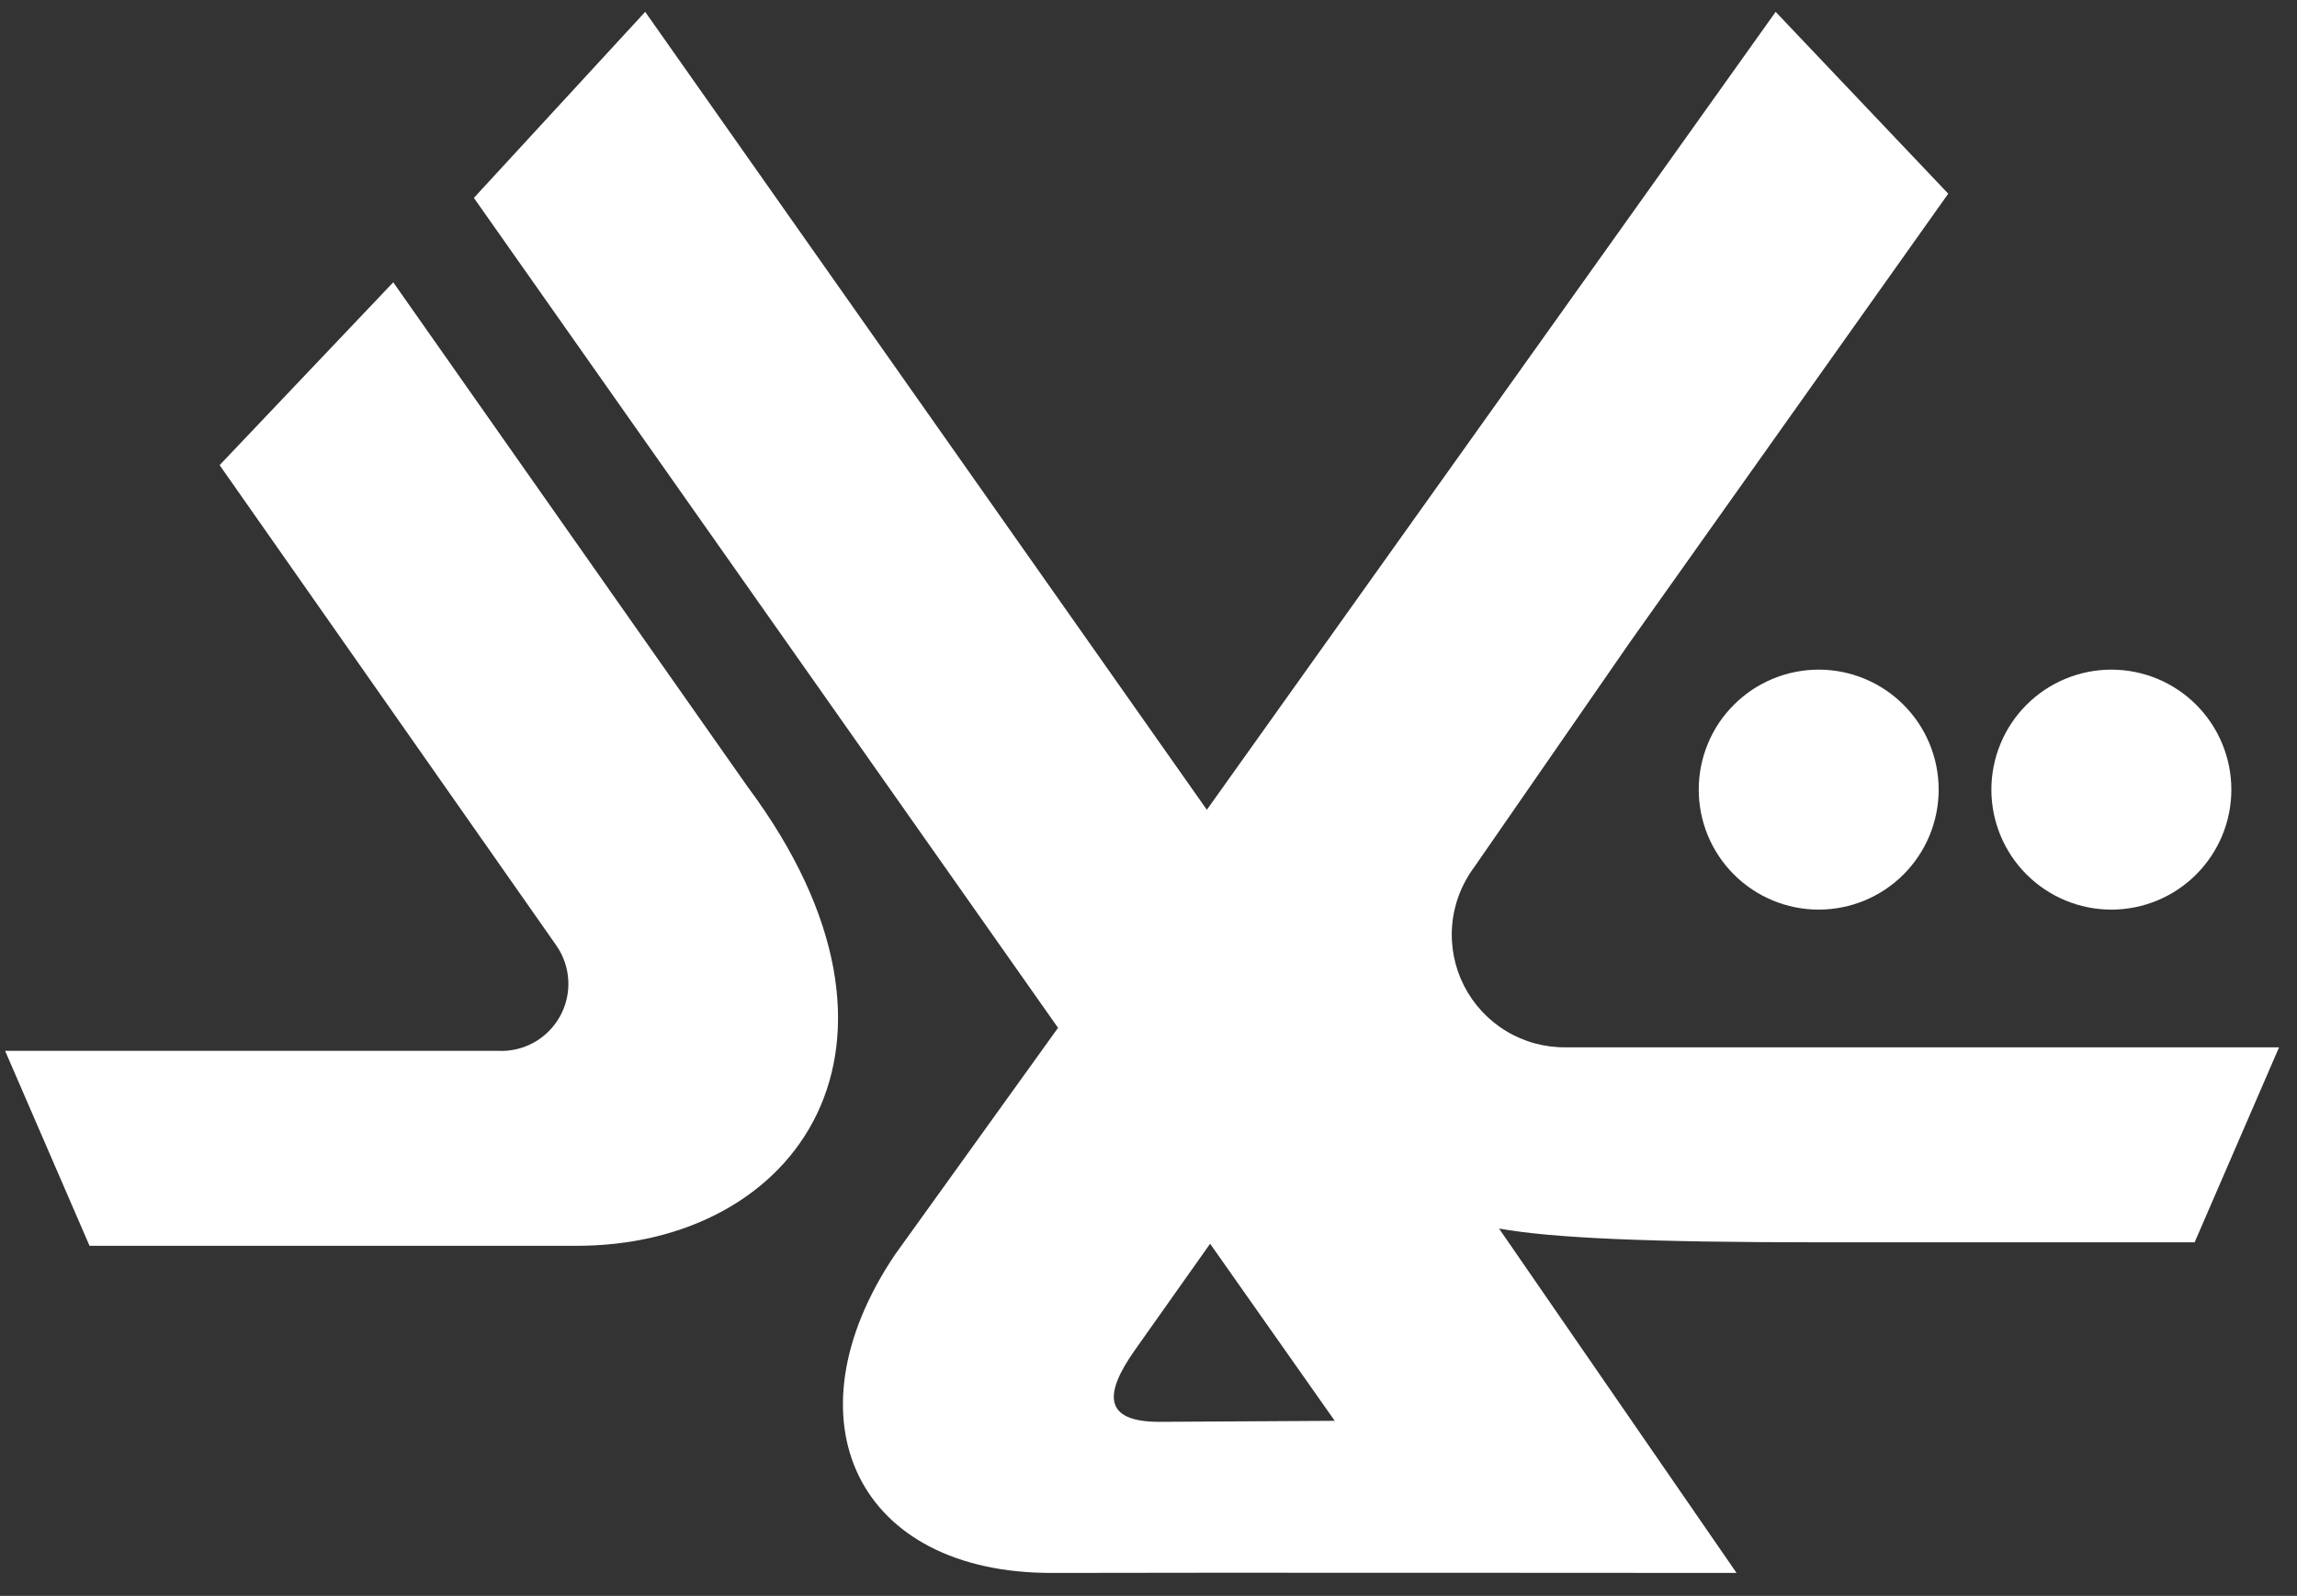
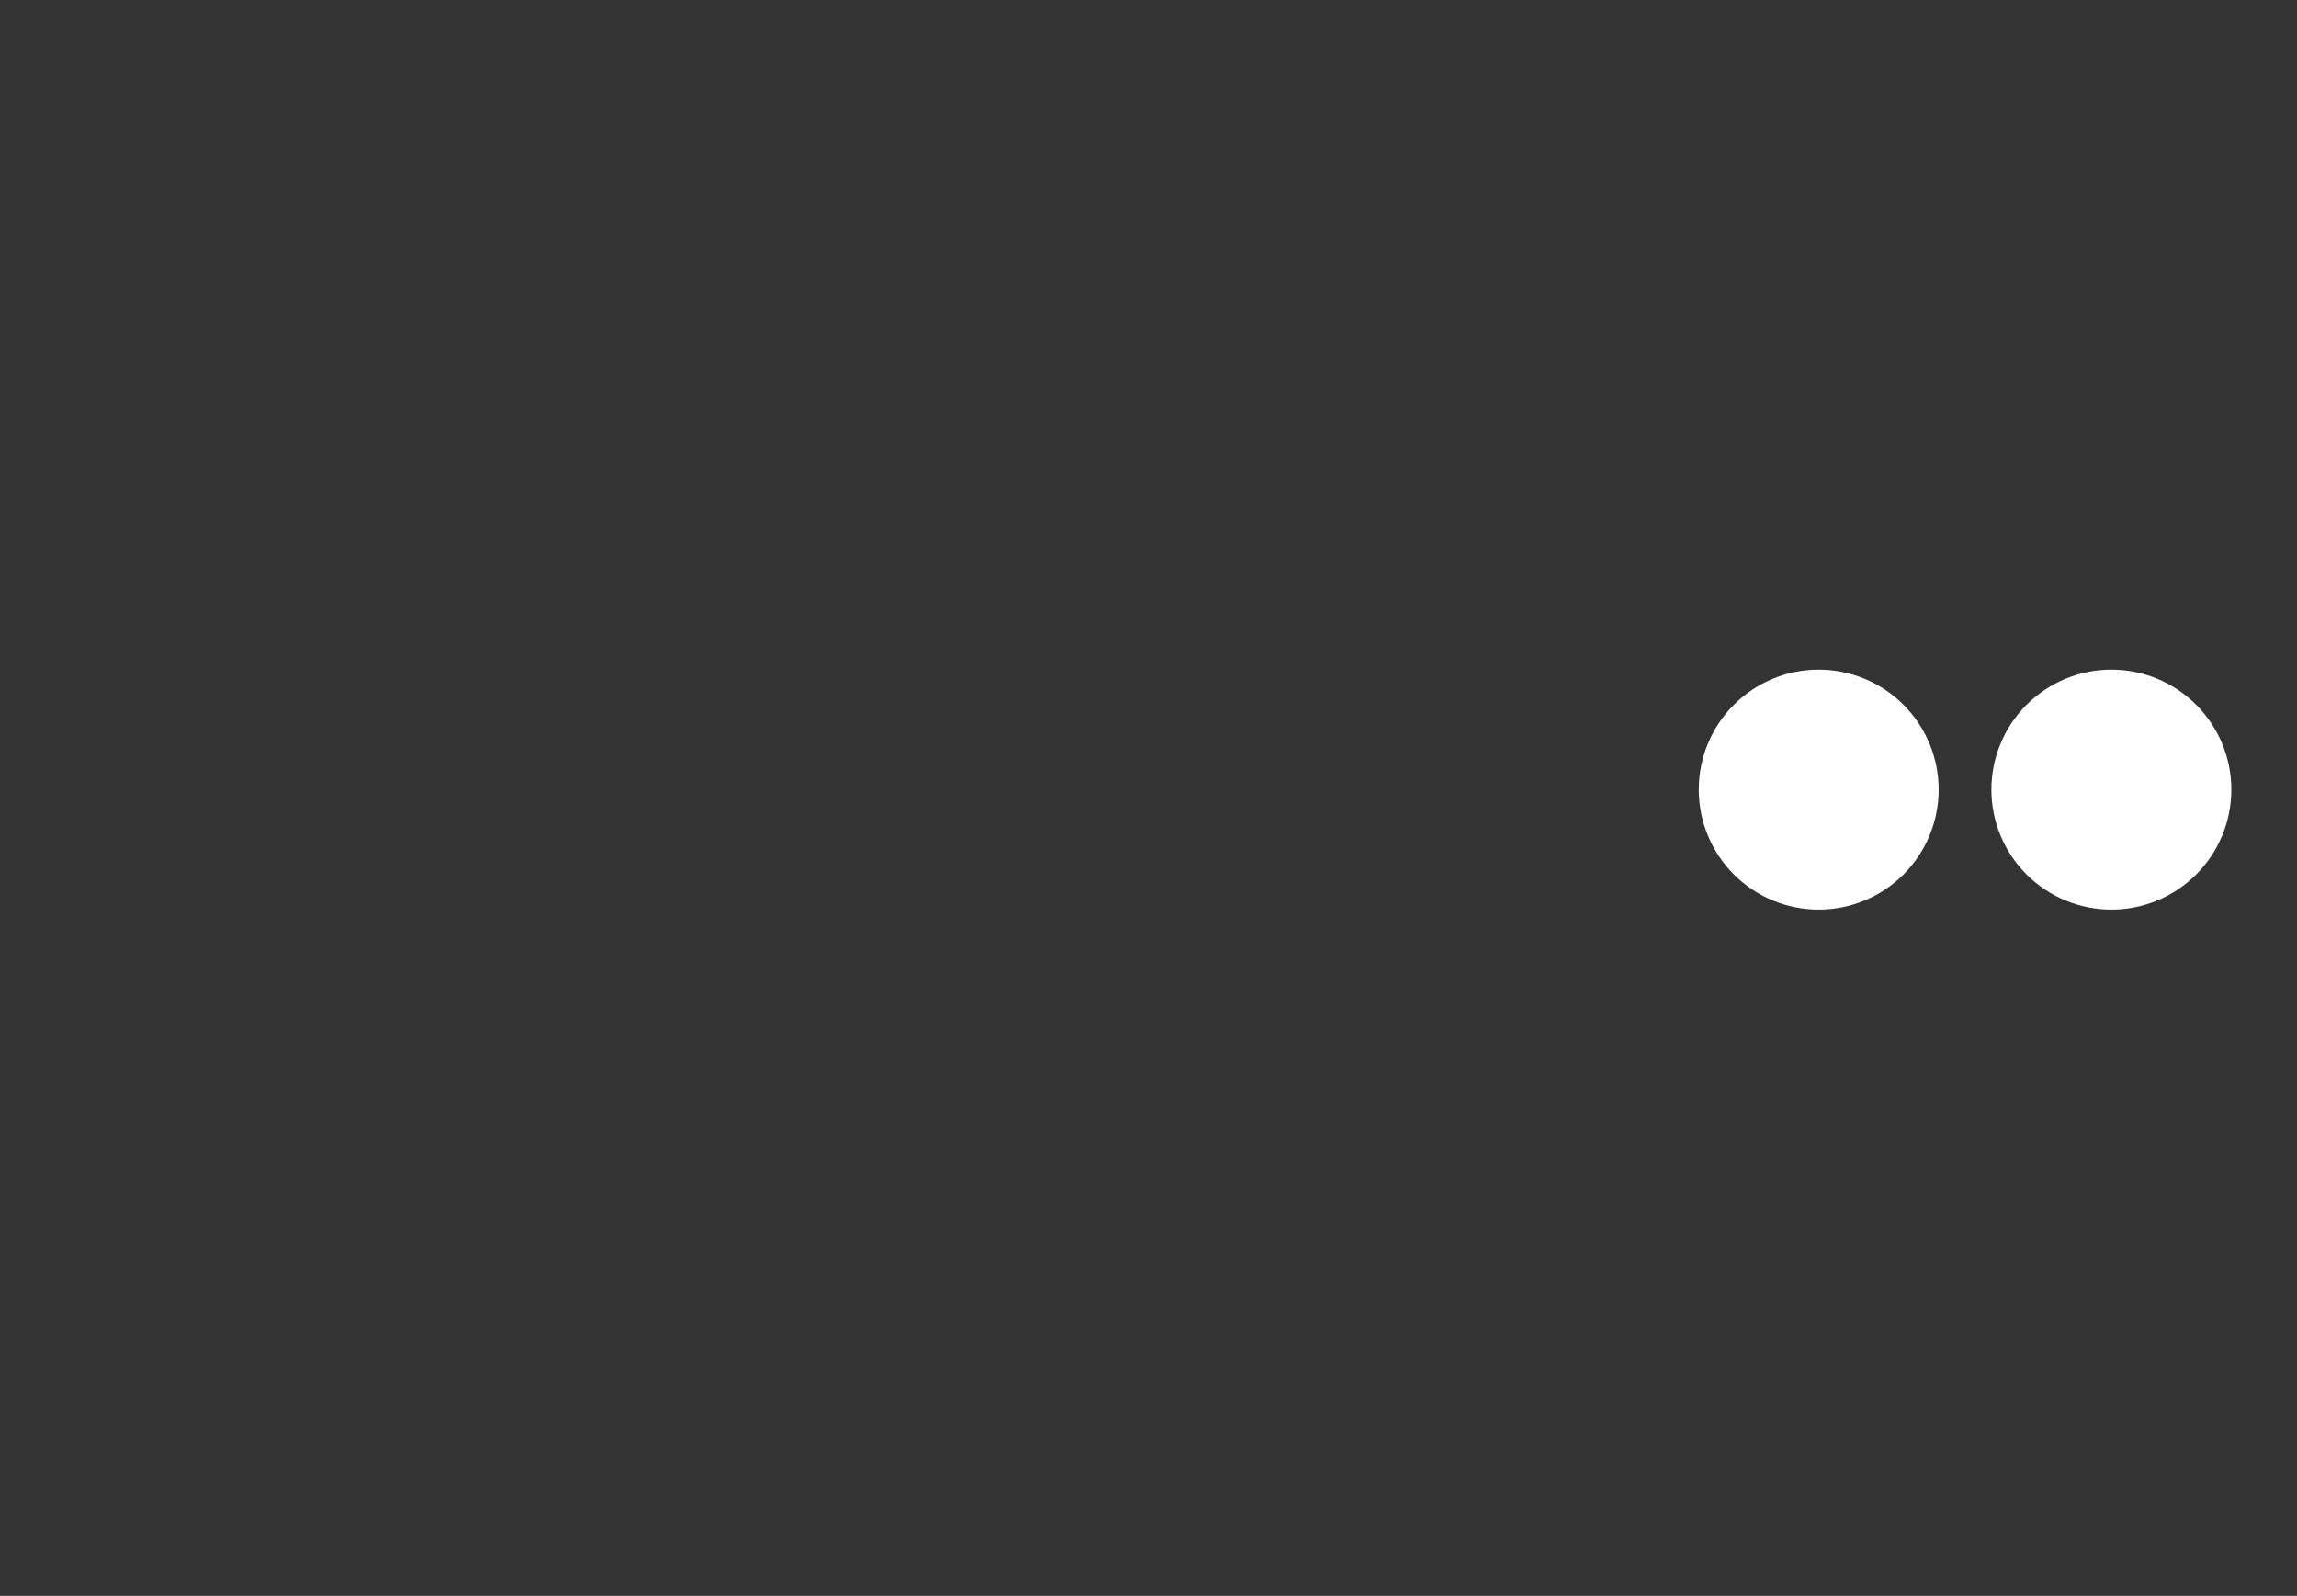
<svg xmlns="http://www.w3.org/2000/svg" width="95" height="66" viewBox="0 0 95 66" fill="none">
  <rect x="0" y="0" width="95" height="66" fill="#333333" stroke="none" />
-   <path d="M30.935 32.559L16.264 11.675L9.083 19.236L22.987 39.071C23.293 39.497 23.471 40 23.503 40.523C23.534 41.045 23.417 41.566 23.165 42.025C22.912 42.484 22.536 42.862 22.078 43.116C21.62 43.37 21.099 43.489 20.576 43.459H0.211L3.703 51.523H23.812C32.961 51.549 38.894 43.267 30.936 32.559" fill="white" />
-   <path d="M80.519 43.314H64.77C63.901 43.327 63.045 43.096 62.3 42.647C61.555 42.199 60.951 41.551 60.554 40.777C60.158 40.002 59.986 39.133 60.059 38.266C60.131 37.4 60.445 36.57 60.964 35.873C61.339 35.327 67.435 26.526 67.435 26.526L80.576 8.01L73.438 0.49L49.913 33.49L26.684 0.49L19.599 8.184L43.759 42.508L37.005 51.902C32.416 58.744 35.475 65.086 43.543 65.052C47.839 65.034 71.821 65.052 71.821 65.052L61.997 50.809C64.198 51.204 68.158 51.379 75.318 51.379H90.766L94.258 43.314H80.519ZM47.915 58.803C45.659 58.793 45.64 57.67 46.929 55.847L50.048 51.437L55.203 58.761L47.915 58.803Z" fill="white" />
  <path d="M70.257 32.657C70.257 33.972 70.779 35.235 71.71 36.165C72.64 37.096 73.903 37.619 75.219 37.619C76.535 37.618 77.797 37.096 78.727 36.165C79.657 35.234 80.18 33.972 80.18 32.657C80.18 31.341 79.657 30.078 78.727 29.148C77.797 28.217 76.535 27.695 75.219 27.694C74.567 27.694 73.921 27.823 73.32 28.072C72.717 28.321 72.171 28.687 71.71 29.148C71.249 29.608 70.883 30.155 70.634 30.757C70.385 31.36 70.257 32.005 70.257 32.657Z" fill="white" />
  <path d="M87.323 37.619C88.639 37.619 89.901 37.096 90.831 36.165C91.762 35.235 92.285 33.972 92.285 32.657C92.285 32.005 92.156 31.36 91.907 30.758C91.658 30.155 91.292 29.608 90.831 29.148C90.371 28.687 89.824 28.321 89.222 28.072C88.62 27.823 87.974 27.694 87.323 27.694C86.671 27.694 86.026 27.823 85.424 28.072C84.822 28.321 84.275 28.687 83.814 29.148C83.353 29.608 82.988 30.155 82.738 30.758C82.489 31.36 82.36 32.005 82.36 32.657C82.36 33.972 82.883 35.235 83.814 36.165C84.745 37.096 86.007 37.619 87.323 37.619Z" fill="white" />
</svg>